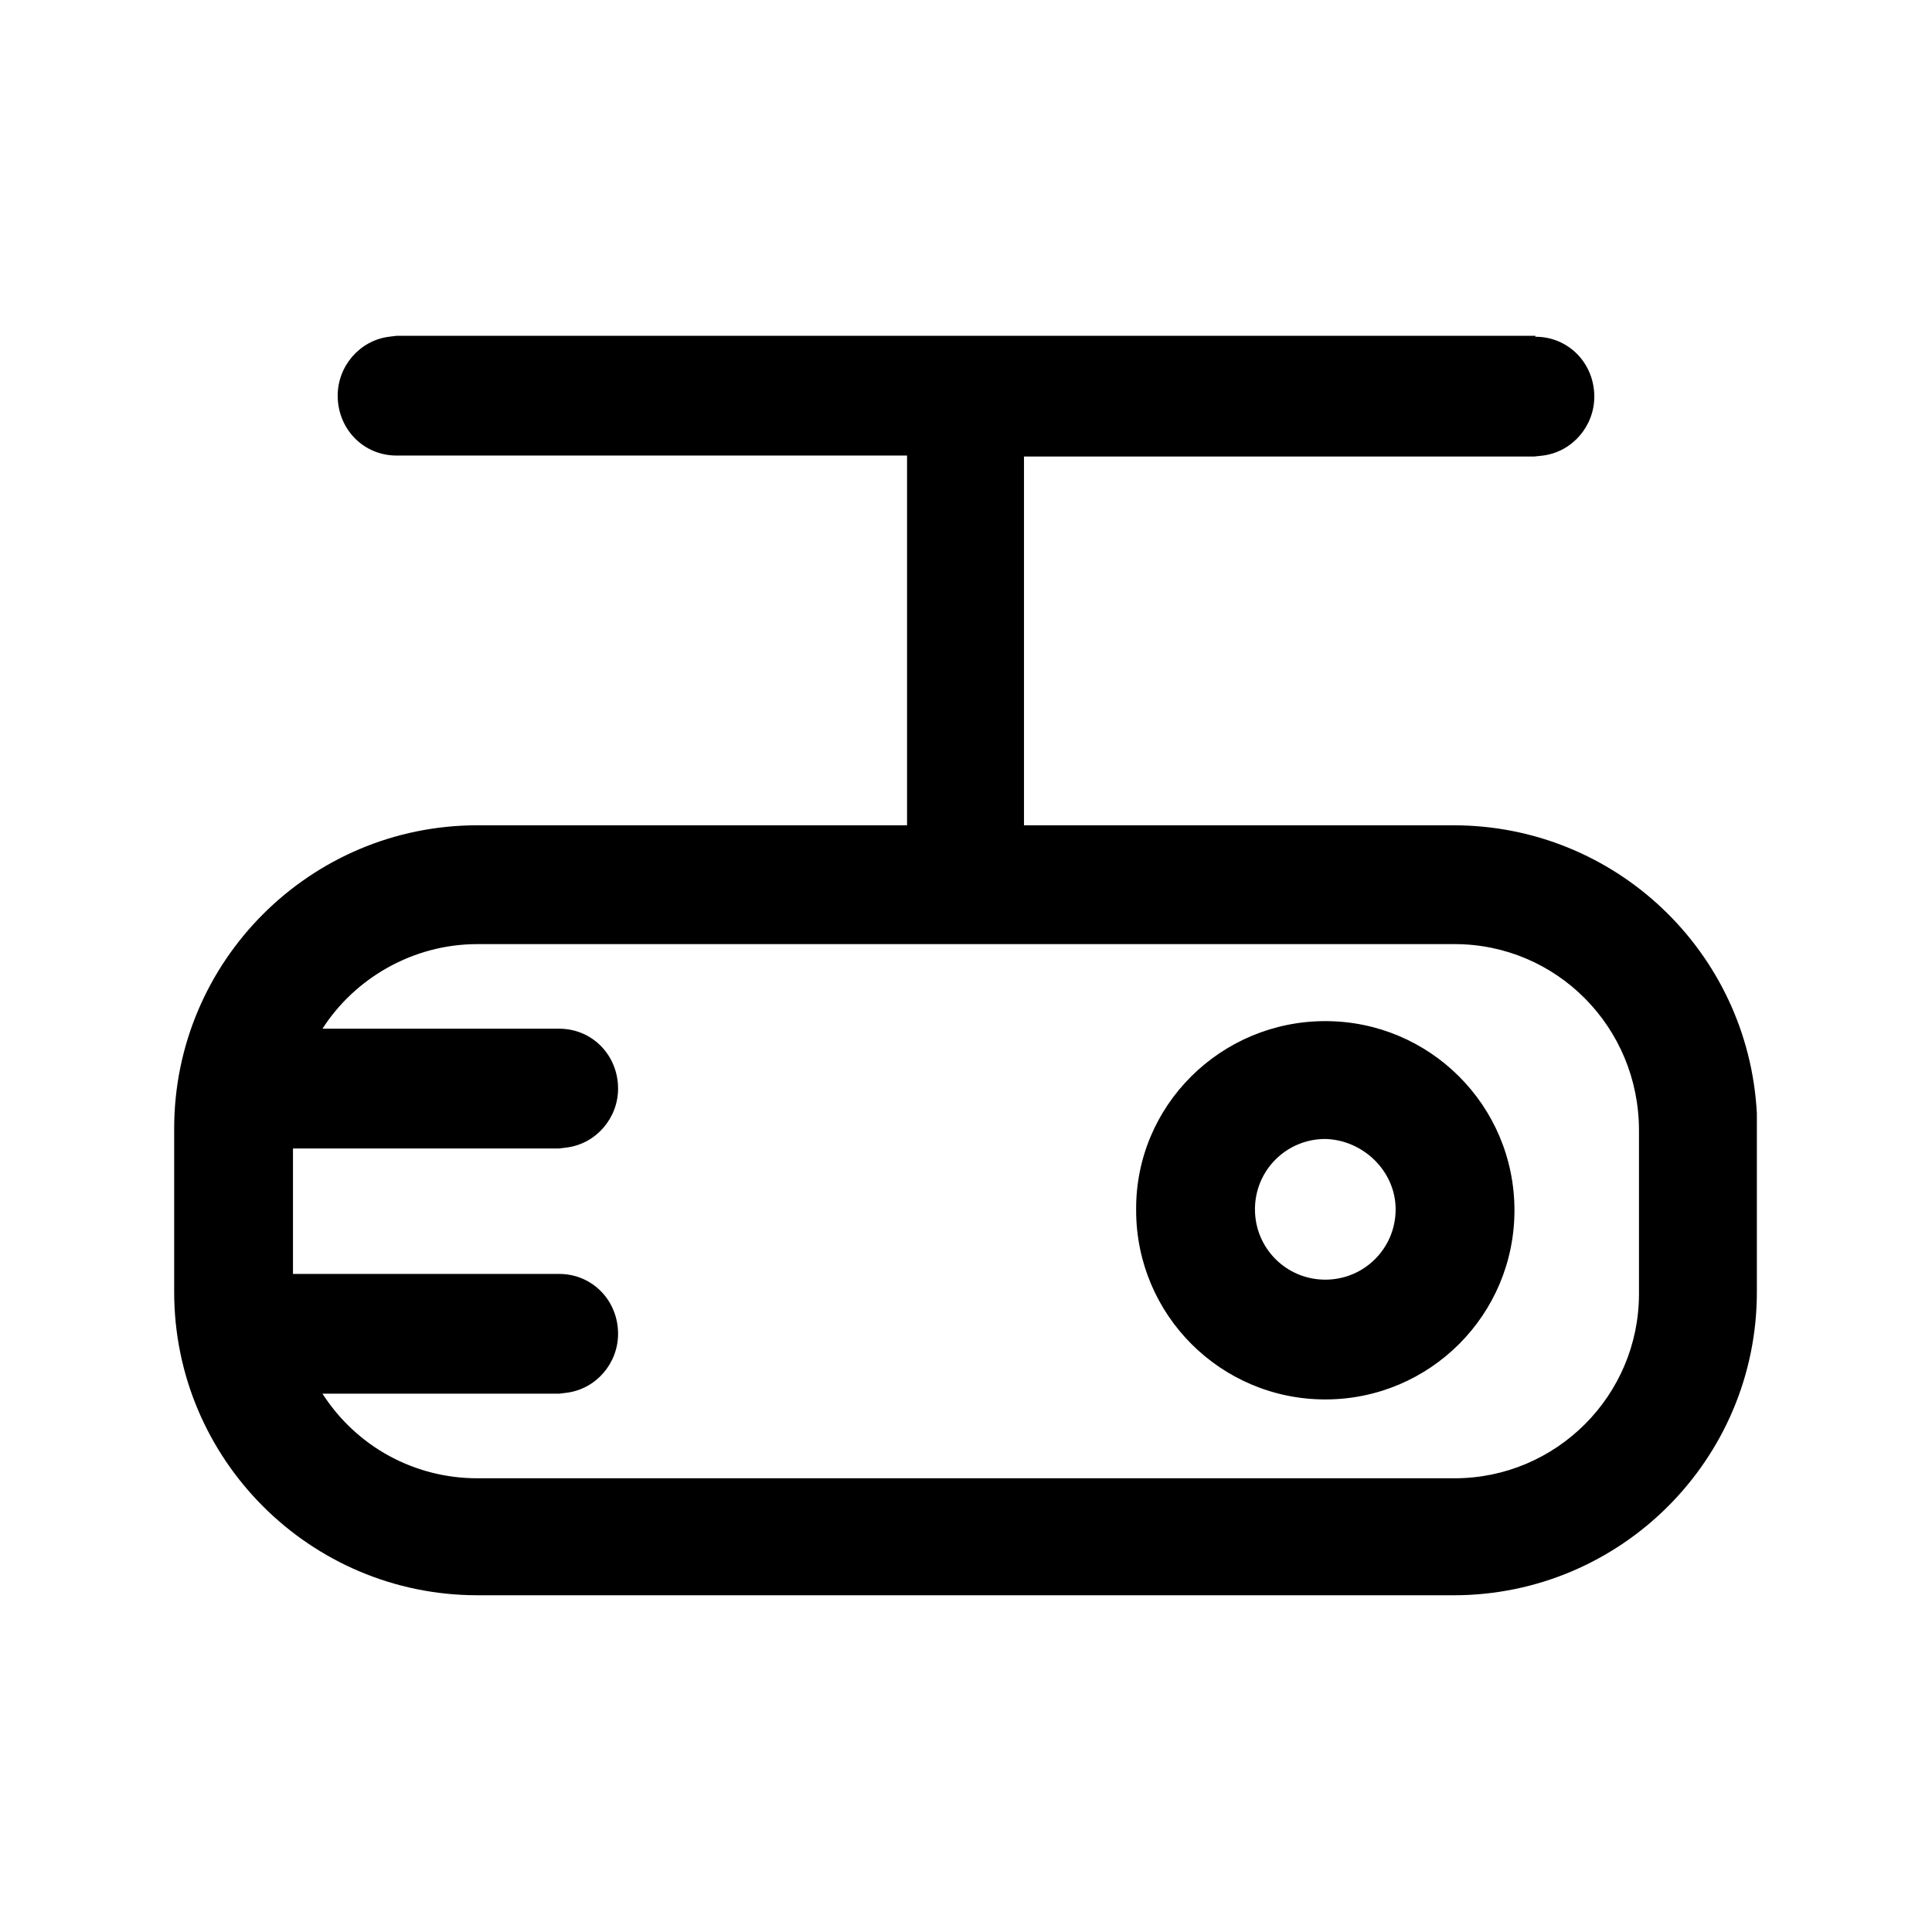
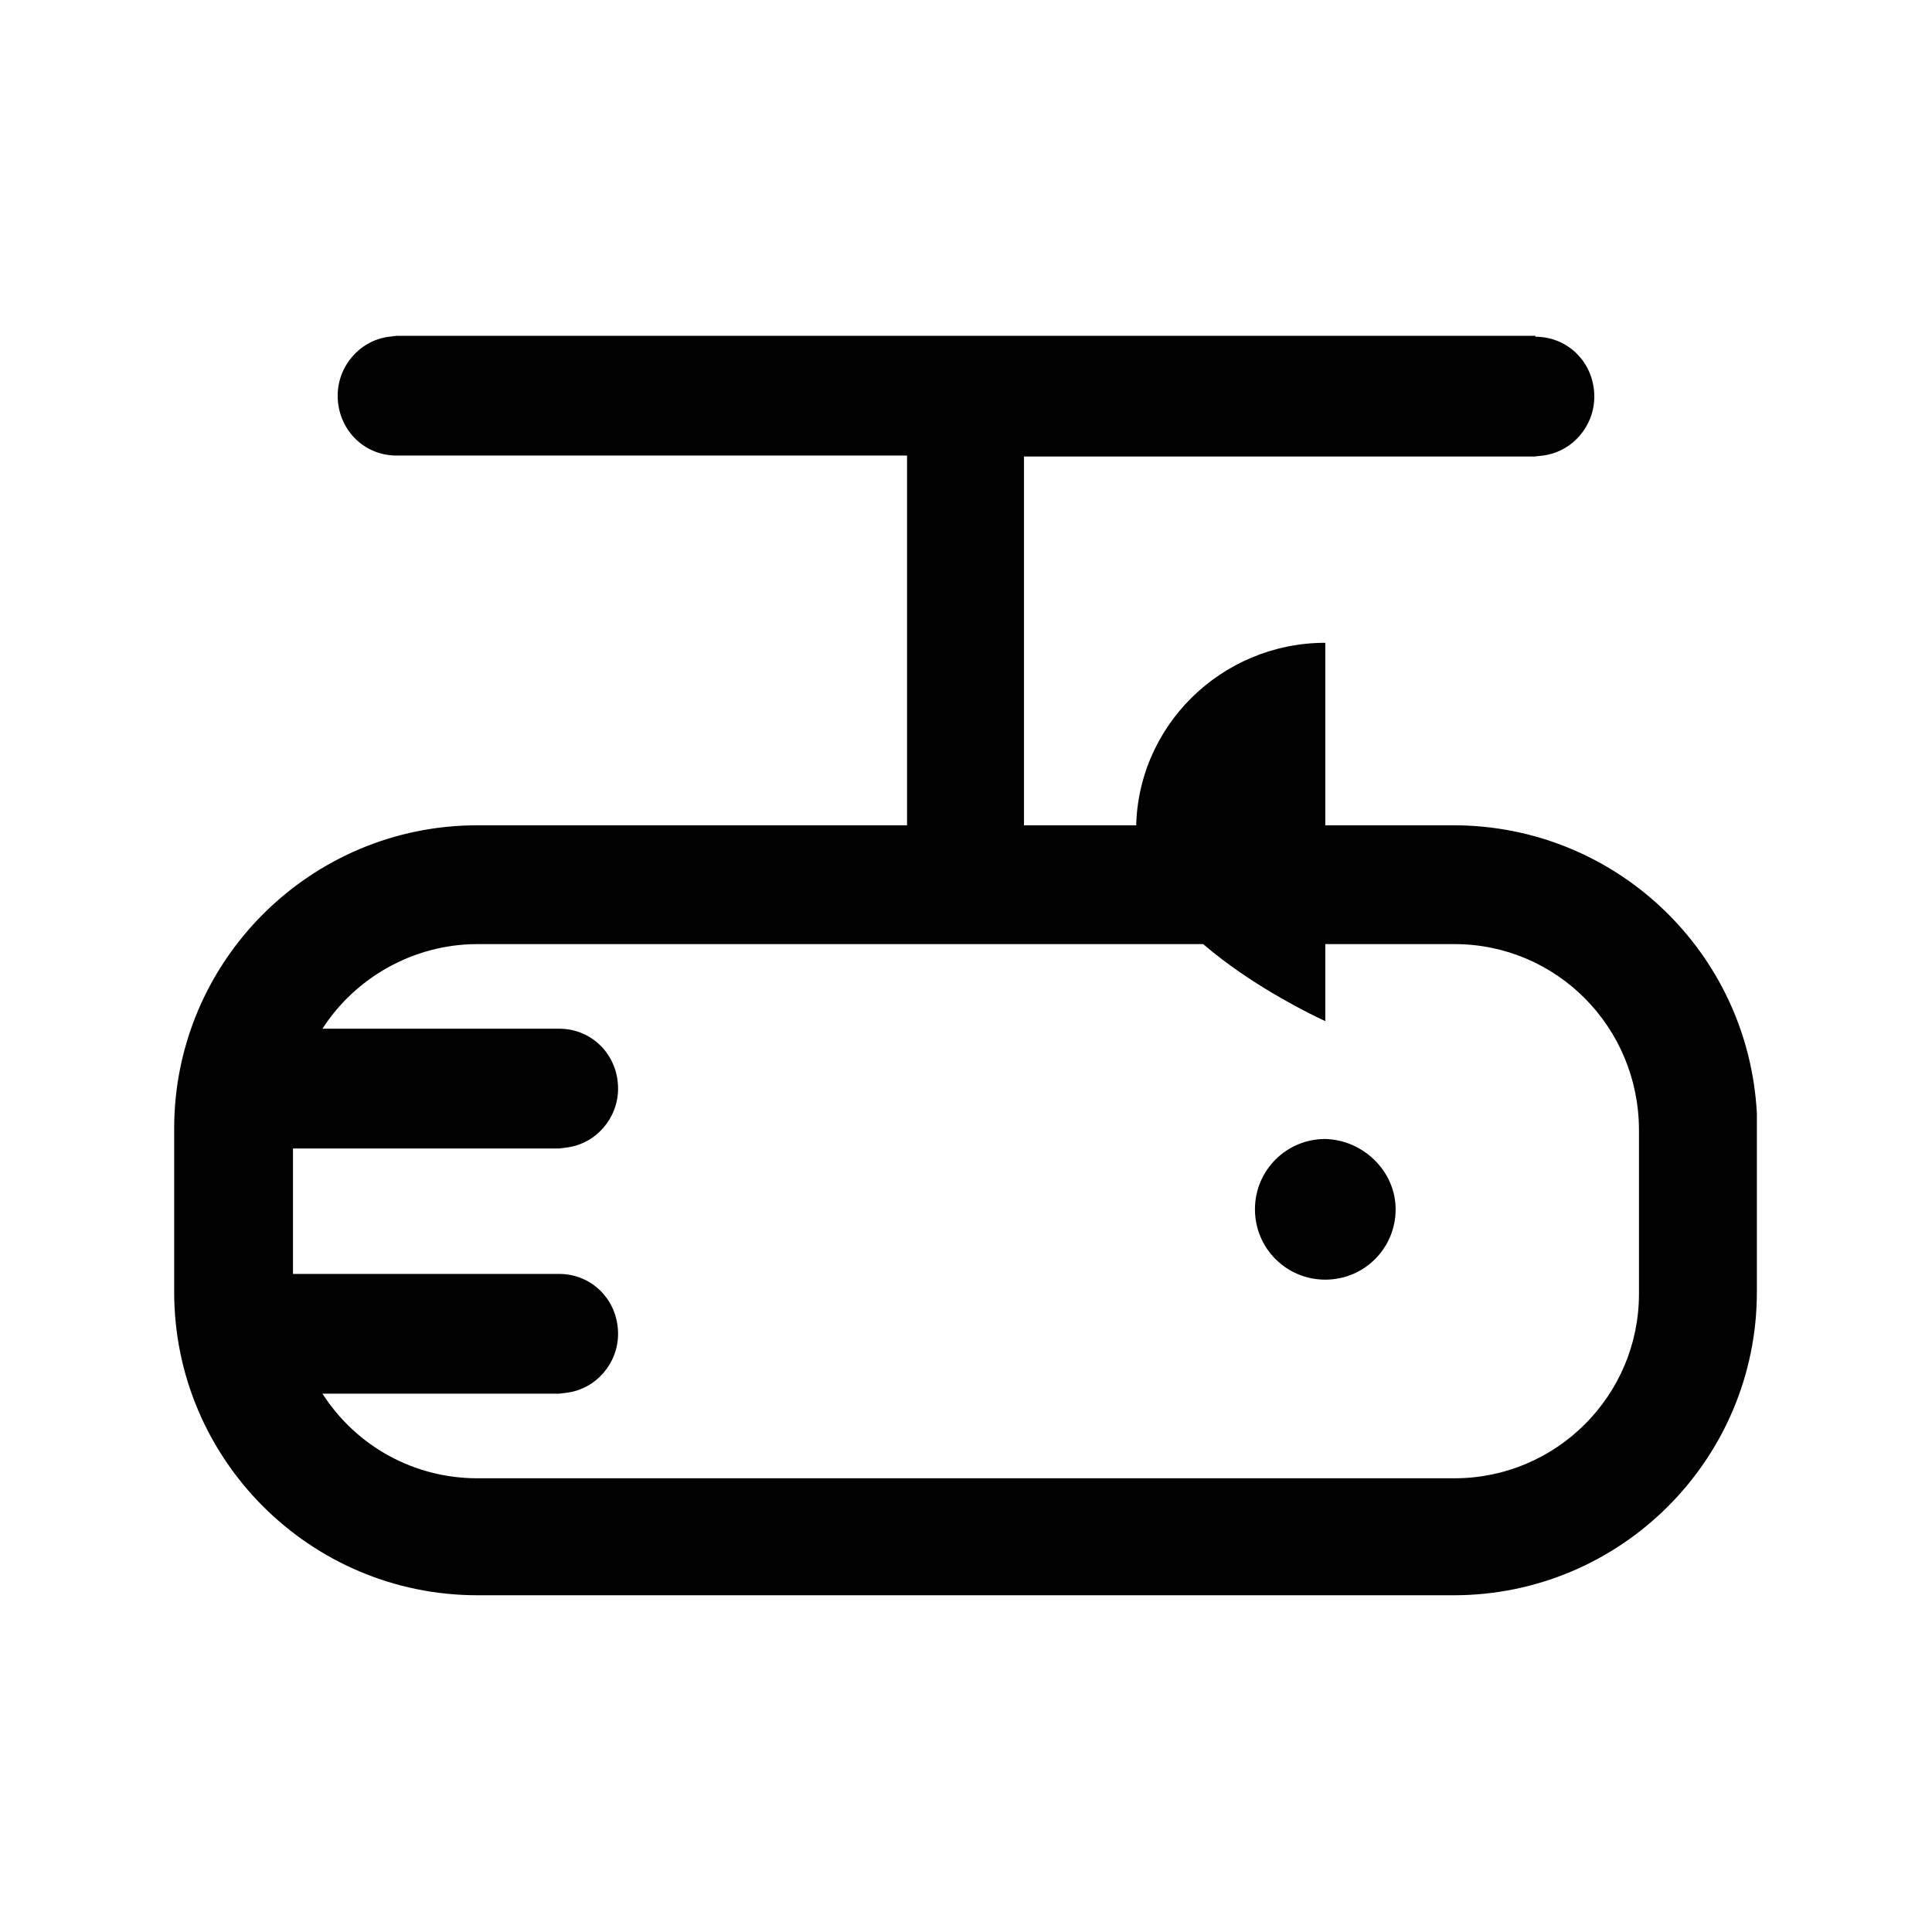
<svg xmlns="http://www.w3.org/2000/svg" fill="#000000" width="800px" height="800px" version="1.1" viewBox="144 144 512 512">
-   <path d="m550.89 233.24c8.816 0 15.617 7.055 15.617 15.871 0 7.809-5.793 14.609-13.602 15.617l-2.266 0.25h-135.27v97.738h113.86c42.824 0 78.09 33.504 80.359 76.328v47.359c0 44.336-36.023 80.359-80.359 80.359l-258.71-0.004c-44.336 0-80.359-36.023-80.359-80.359v-43.328c0-44.336 36.023-80.359 80.359-80.359h113.86v-97.984h-135.27c-8.816 0-15.617-7.055-15.617-15.871 0-7.809 5.793-14.609 13.602-15.617l2.016-0.25 301.78-0.004zm-21.414 160.96h-258.96c-17.129 0-32.496 9.07-41.059 22.418h62.723c8.816 0 15.617 7.055 15.617 15.871 0 7.809-5.793 14.609-13.602 15.617l-2.016 0.25h-70.535v33.25h70.535c8.816 0 15.617 7.055 15.617 15.871 0 7.809-5.793 14.609-13.602 15.617l-2.016 0.25h-62.723c9.07 14.105 24.434 22.418 41.059 22.418h258.96c26.953 0 48.871-21.914 48.871-48.871v-43.328c0-27.445-21.918-49.363-48.871-49.363zm-34.258 20.406c27.711 0 50.129 22.418 50.129 50.129 0 27.711-22.418 50.129-50.129 50.129s-50.129-22.418-50.129-50.129c-0.254-27.711 22.418-50.129 50.129-50.129zm0 31.234c-10.328 0-18.641 8.312-18.641 18.641s8.312 18.641 18.641 18.641 18.641-8.312 18.641-18.641c0-10.074-8.566-18.387-18.641-18.641z" />
+   <path d="m550.89 233.24c8.816 0 15.617 7.055 15.617 15.871 0 7.809-5.793 14.609-13.602 15.617l-2.266 0.25h-135.27v97.738h113.86c42.824 0 78.09 33.504 80.359 76.328v47.359c0 44.336-36.023 80.359-80.359 80.359l-258.71-0.004c-44.336 0-80.359-36.023-80.359-80.359v-43.328c0-44.336 36.023-80.359 80.359-80.359h113.86v-97.984h-135.27c-8.816 0-15.617-7.055-15.617-15.871 0-7.809 5.793-14.609 13.602-15.617l2.016-0.25 301.78-0.004zm-21.414 160.96h-258.96c-17.129 0-32.496 9.07-41.059 22.418h62.723c8.816 0 15.617 7.055 15.617 15.871 0 7.809-5.793 14.609-13.602 15.617l-2.016 0.25h-70.535v33.25h70.535c8.816 0 15.617 7.055 15.617 15.871 0 7.809-5.793 14.609-13.602 15.617l-2.016 0.25h-62.723c9.07 14.105 24.434 22.418 41.059 22.418h258.96c26.953 0 48.871-21.914 48.871-48.871v-43.328c0-27.445-21.918-49.363-48.871-49.363zm-34.258 20.406s-50.129-22.418-50.129-50.129c-0.254-27.711 22.418-50.129 50.129-50.129zm0 31.234c-10.328 0-18.641 8.312-18.641 18.641s8.312 18.641 18.641 18.641 18.641-8.312 18.641-18.641c0-10.074-8.566-18.387-18.641-18.641z" />
</svg>